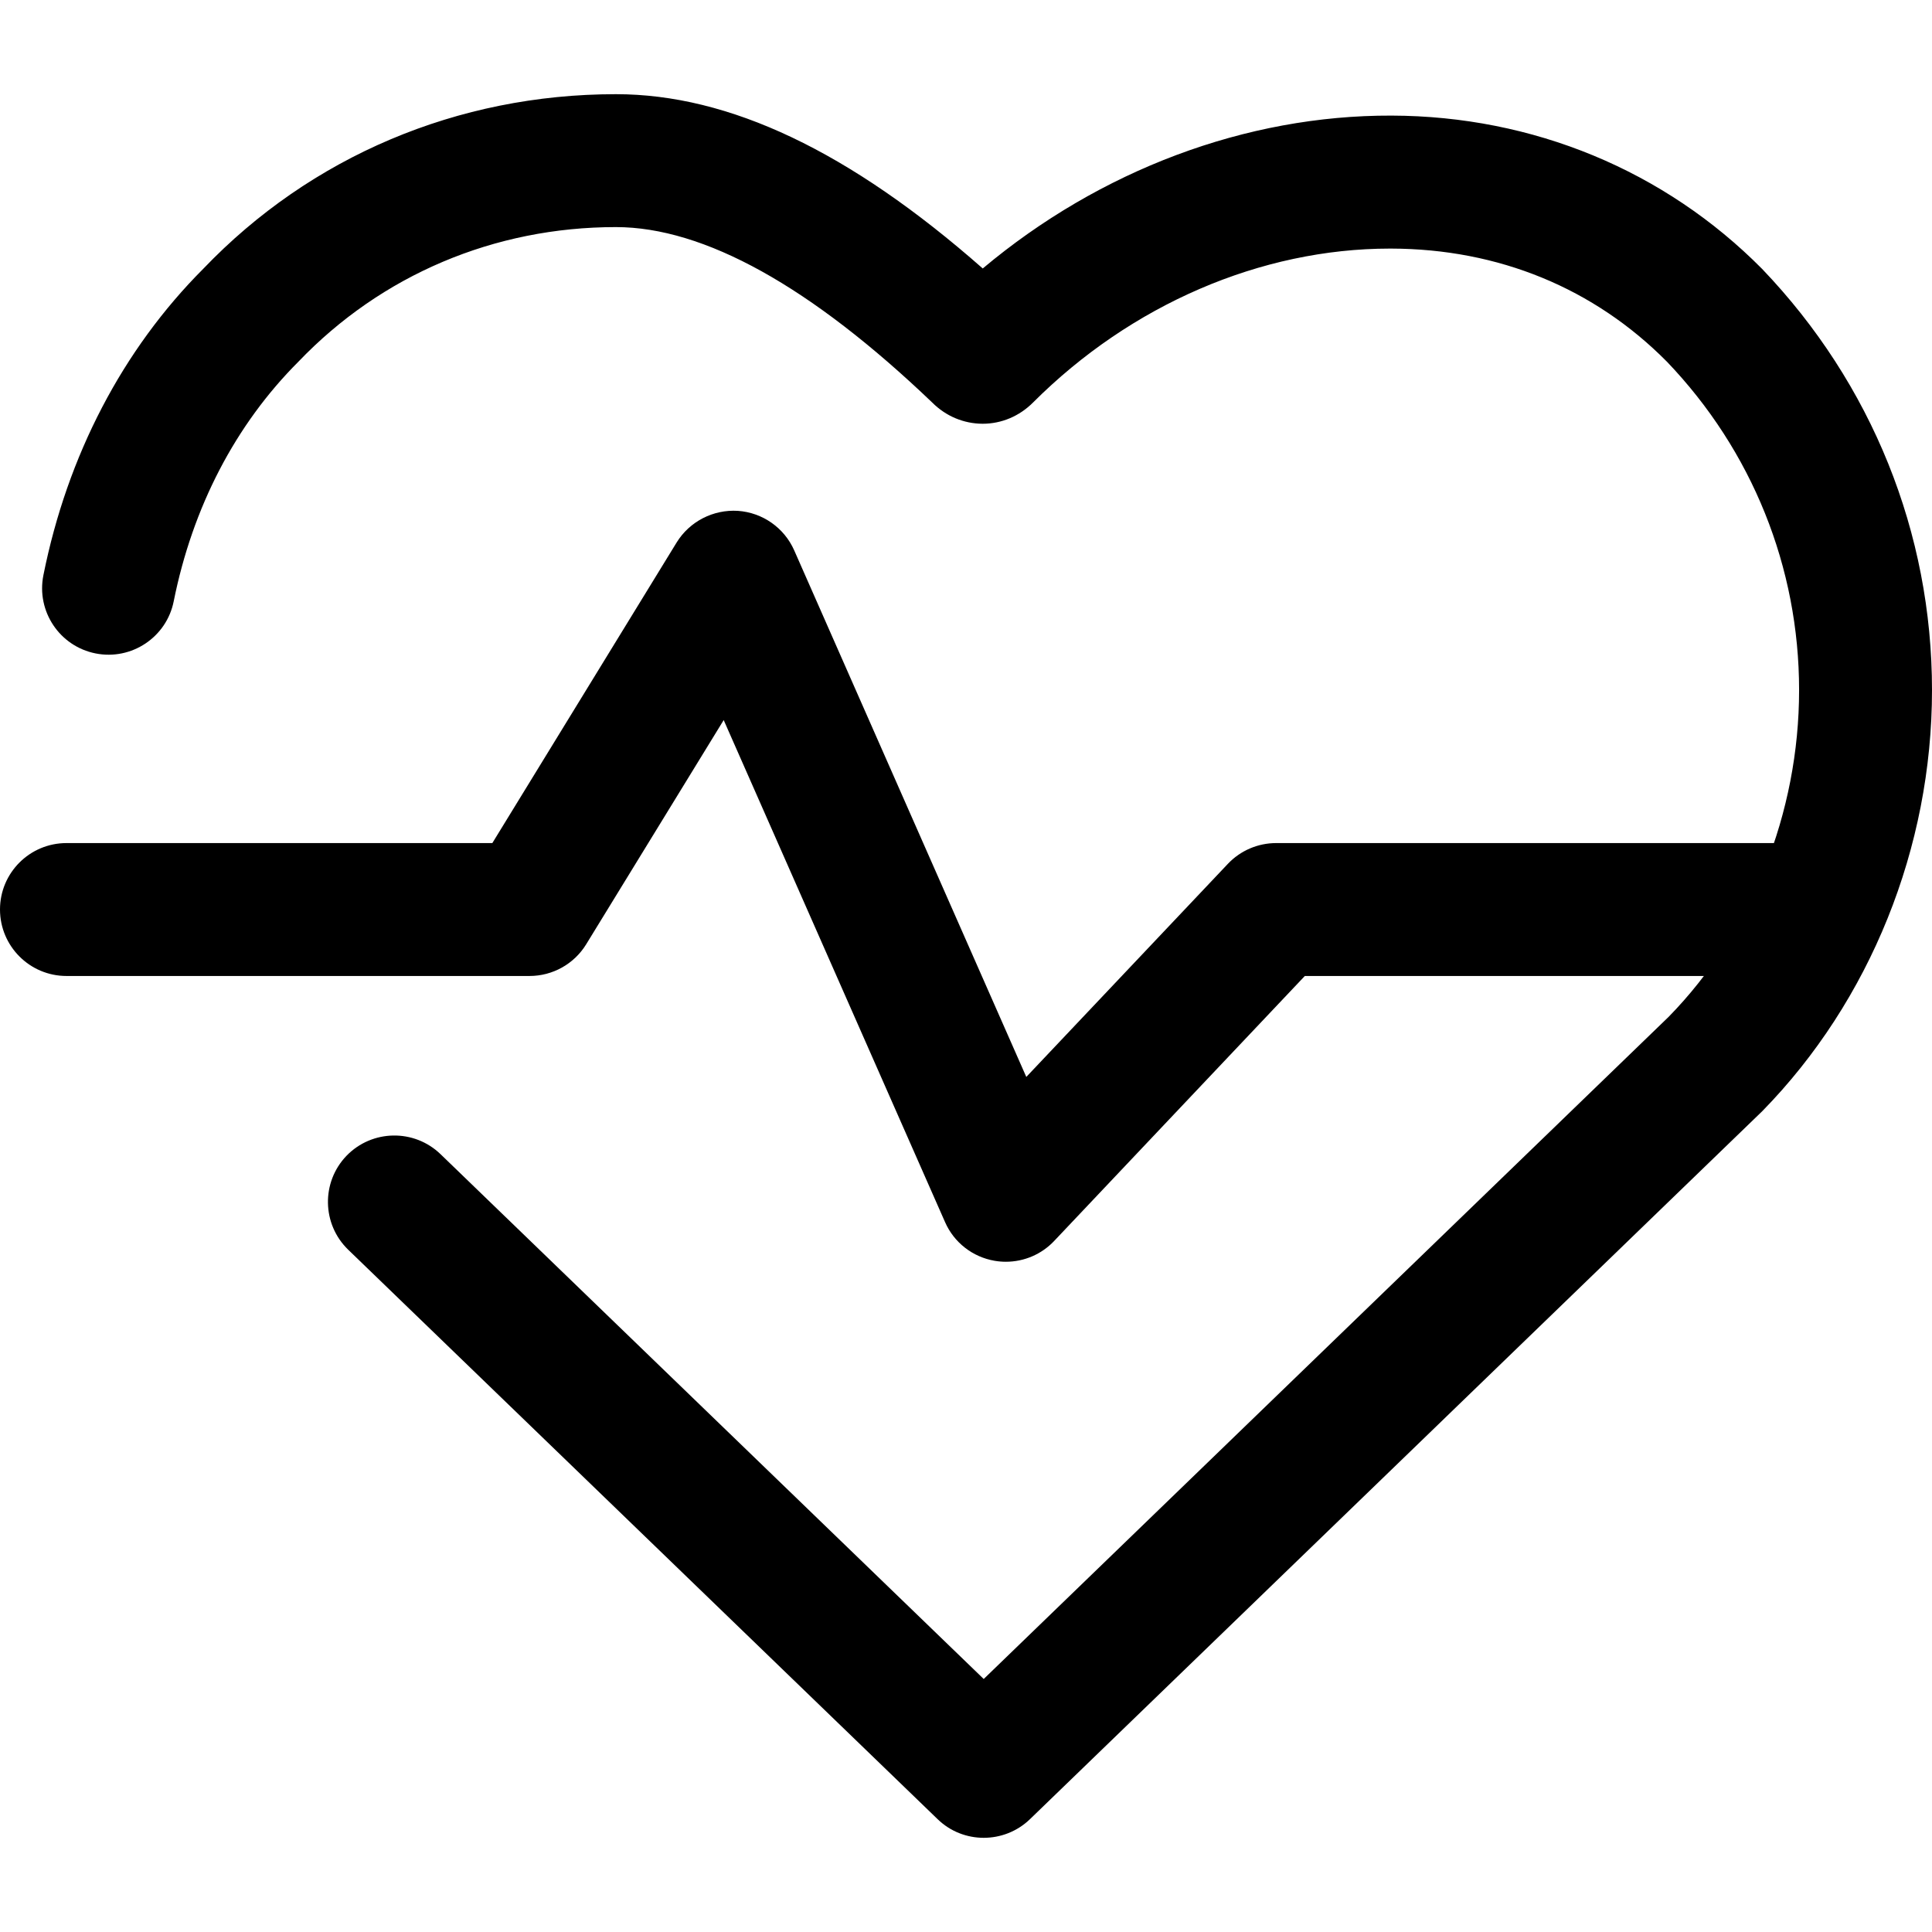
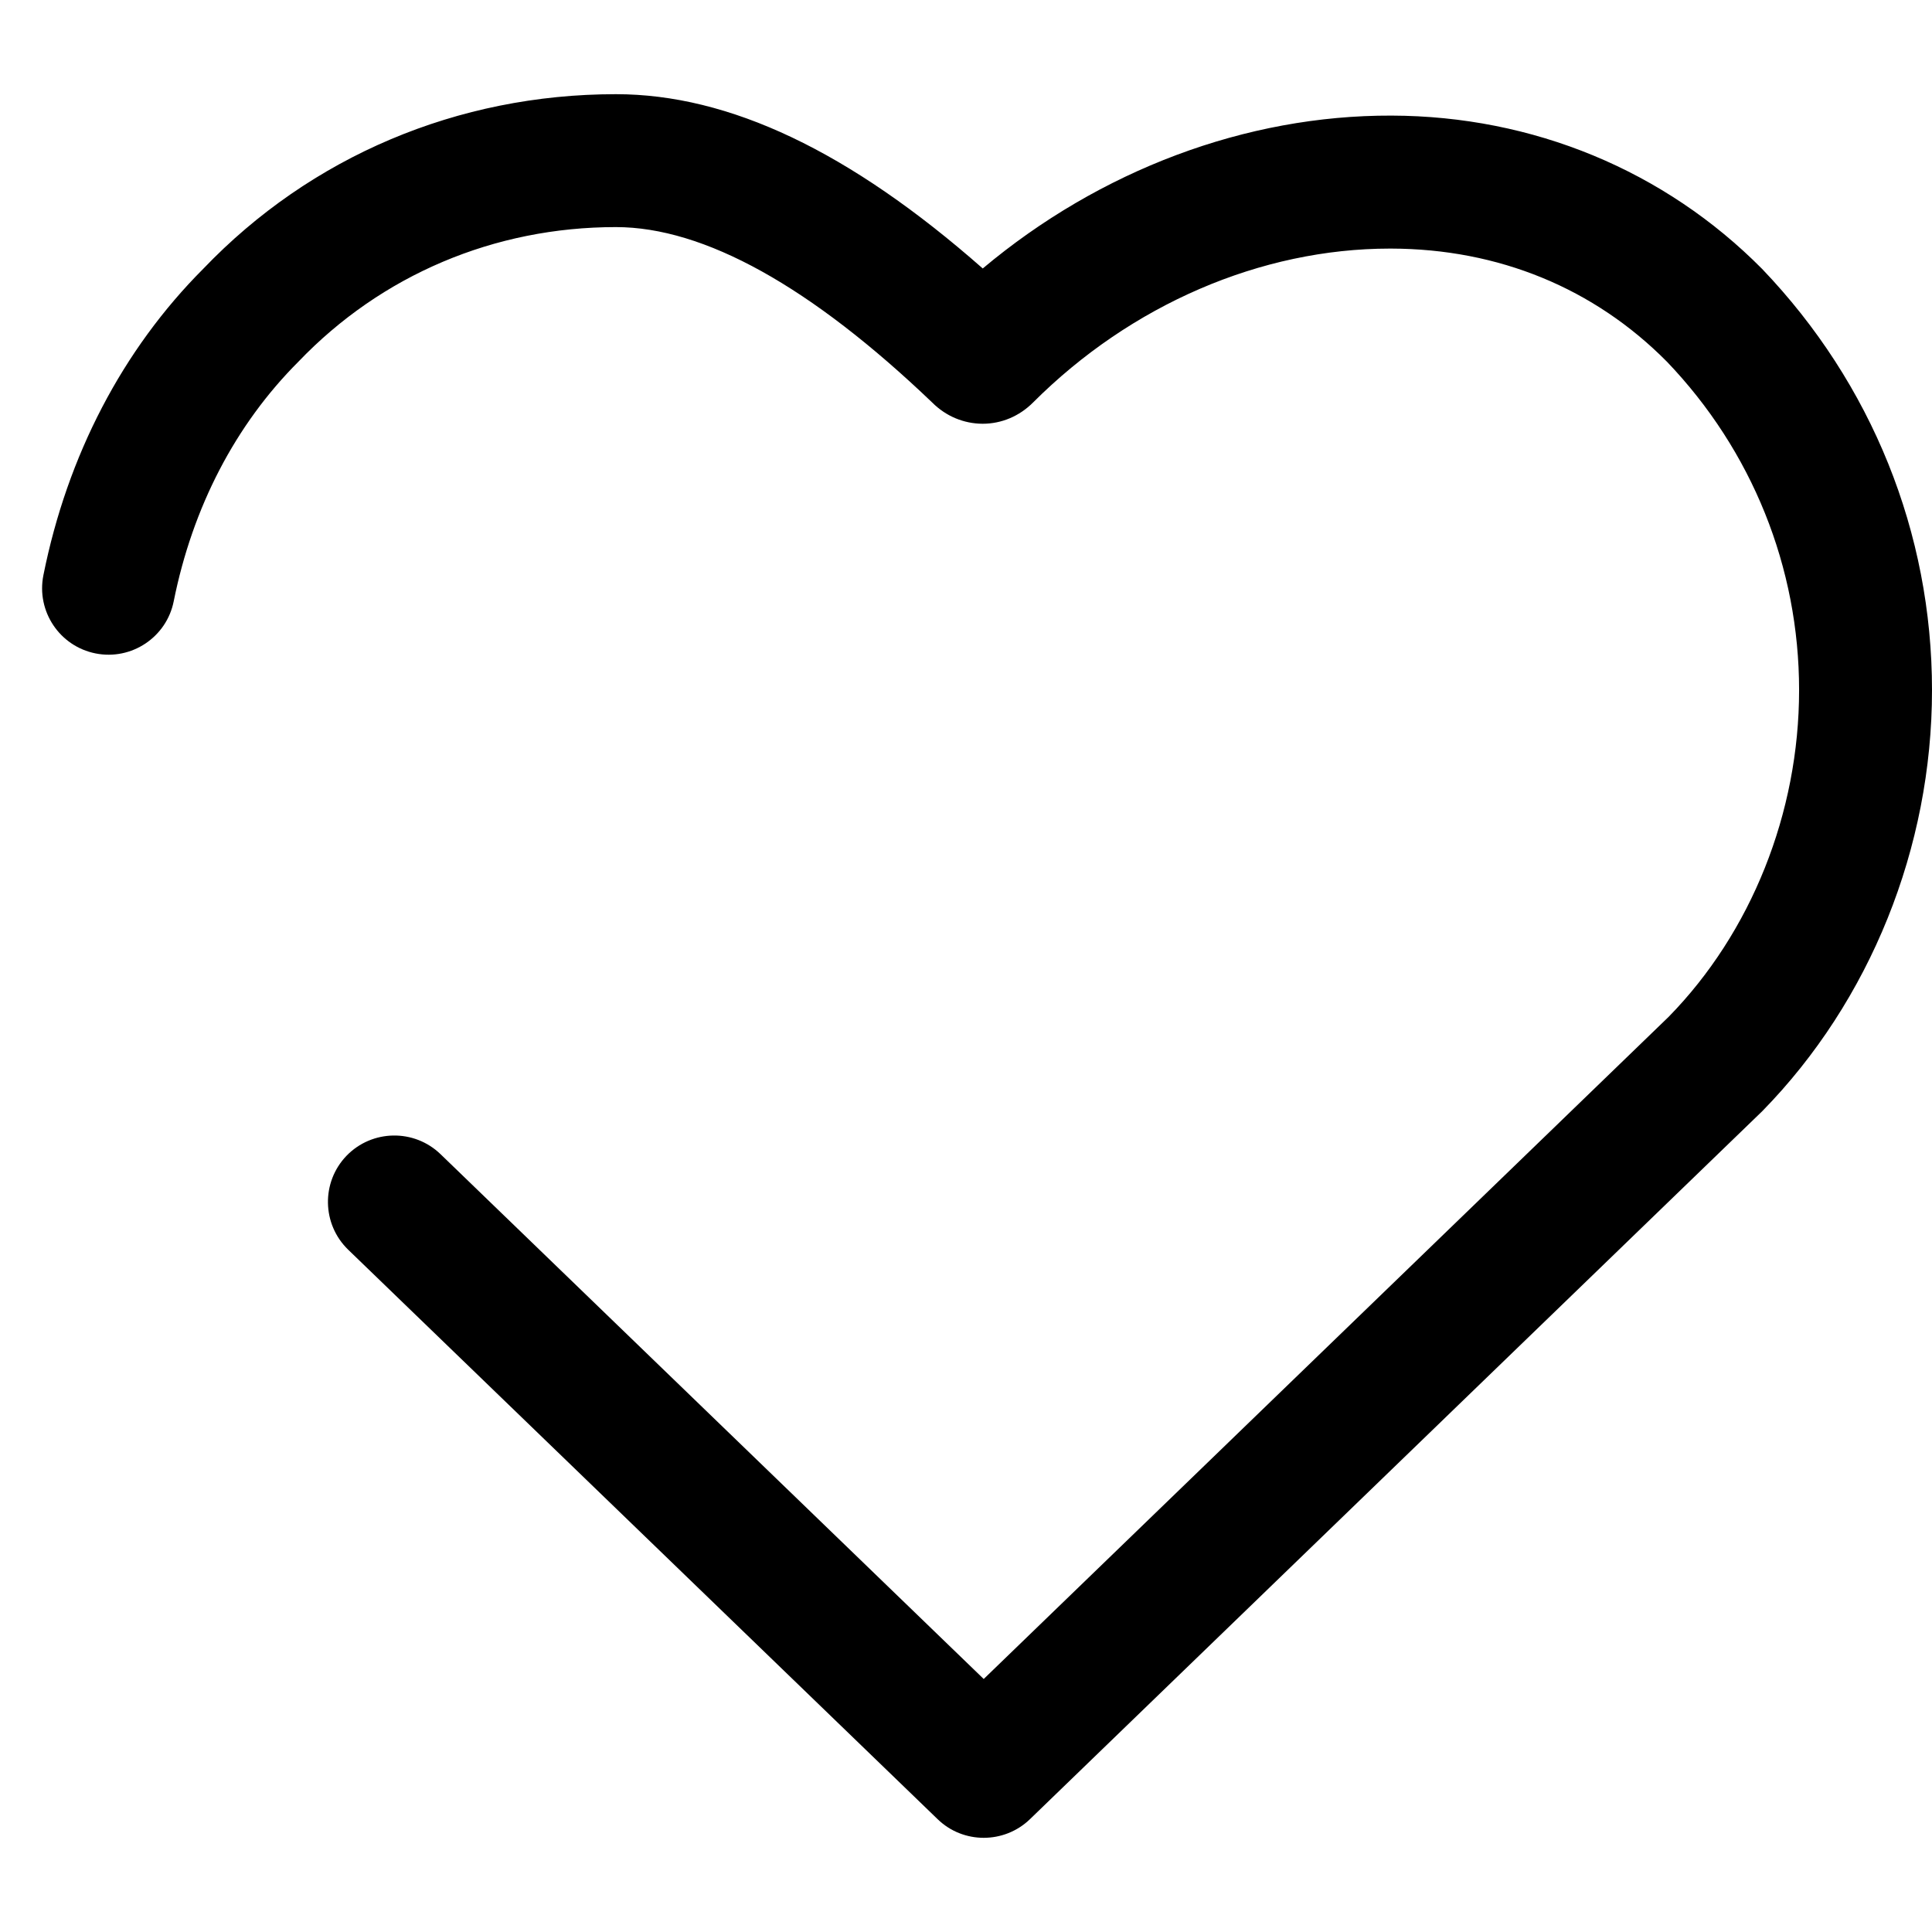
<svg xmlns="http://www.w3.org/2000/svg" width="24" height="24" viewBox="0 0 24 24">
  <path d="M21.89 3.341C20.679 2.118 19.044 1.441 17.286 1.436C15.475 1.43 13.661 2.116 12.208 3.335C10.555 1.88 9.059 1.17 7.651 1.17C5.685 1.17 3.86 1.944 2.526 3.338C1.524 4.341 0.837 5.657 0.539 7.146C0.45 7.593 0.74 8.028 1.187 8.117C1.634 8.206 2.069 7.916 2.158 7.469C2.392 6.302 2.923 5.277 3.707 4.493C4.739 3.415 6.14 2.821 7.651 2.821C8.747 2.821 10.073 3.559 11.58 5C11.749 5.17 11.972 5.263 12.206 5.264C12.206 5.264 12.207 5.264 12.207 5.264C12.441 5.264 12.663 5.17 12.832 5.001C14.049 3.784 15.664 3.088 17.266 3.088C17.271 3.088 17.276 3.088 17.281 3.088C18.616 3.091 19.804 3.581 20.707 4.493C21.766 5.599 22.349 7.048 22.349 8.573C22.349 10.1 21.753 11.585 20.729 12.631L12.22 20.857L5.473 14.338C5.145 14.021 4.622 14.03 4.305 14.357C3.989 14.685 3.998 15.208 4.326 15.525L11.647 22.598C11.806 22.753 12.014 22.83 12.22 22.83C12.427 22.83 12.634 22.753 12.794 22.599L21.893 13.802C23.232 12.434 24 10.528 24 8.573C24 6.621 23.254 4.766 21.89 3.341Z" />
-   <path d="M22.514 10.473H15.853C15.626 10.473 15.409 10.566 15.253 10.731L12.749 13.378L9.866 6.837C9.742 6.556 9.472 6.367 9.166 6.346C8.861 6.327 8.567 6.477 8.406 6.738L6.116 10.473H0.826C0.37 10.473 0 10.842 0 11.298C0 11.754 0.37 12.124 0.826 12.124H6.578C6.865 12.124 7.132 11.975 7.282 11.73L8.99 8.945L11.74 15.182C11.851 15.435 12.082 15.615 12.355 15.662C12.402 15.67 12.449 15.674 12.495 15.674C12.721 15.674 12.938 15.582 13.095 15.416L16.209 12.124H22.514C22.97 12.124 23.34 11.754 23.34 11.298C23.339 10.842 22.97 10.473 22.514 10.473Z" />
</svg>